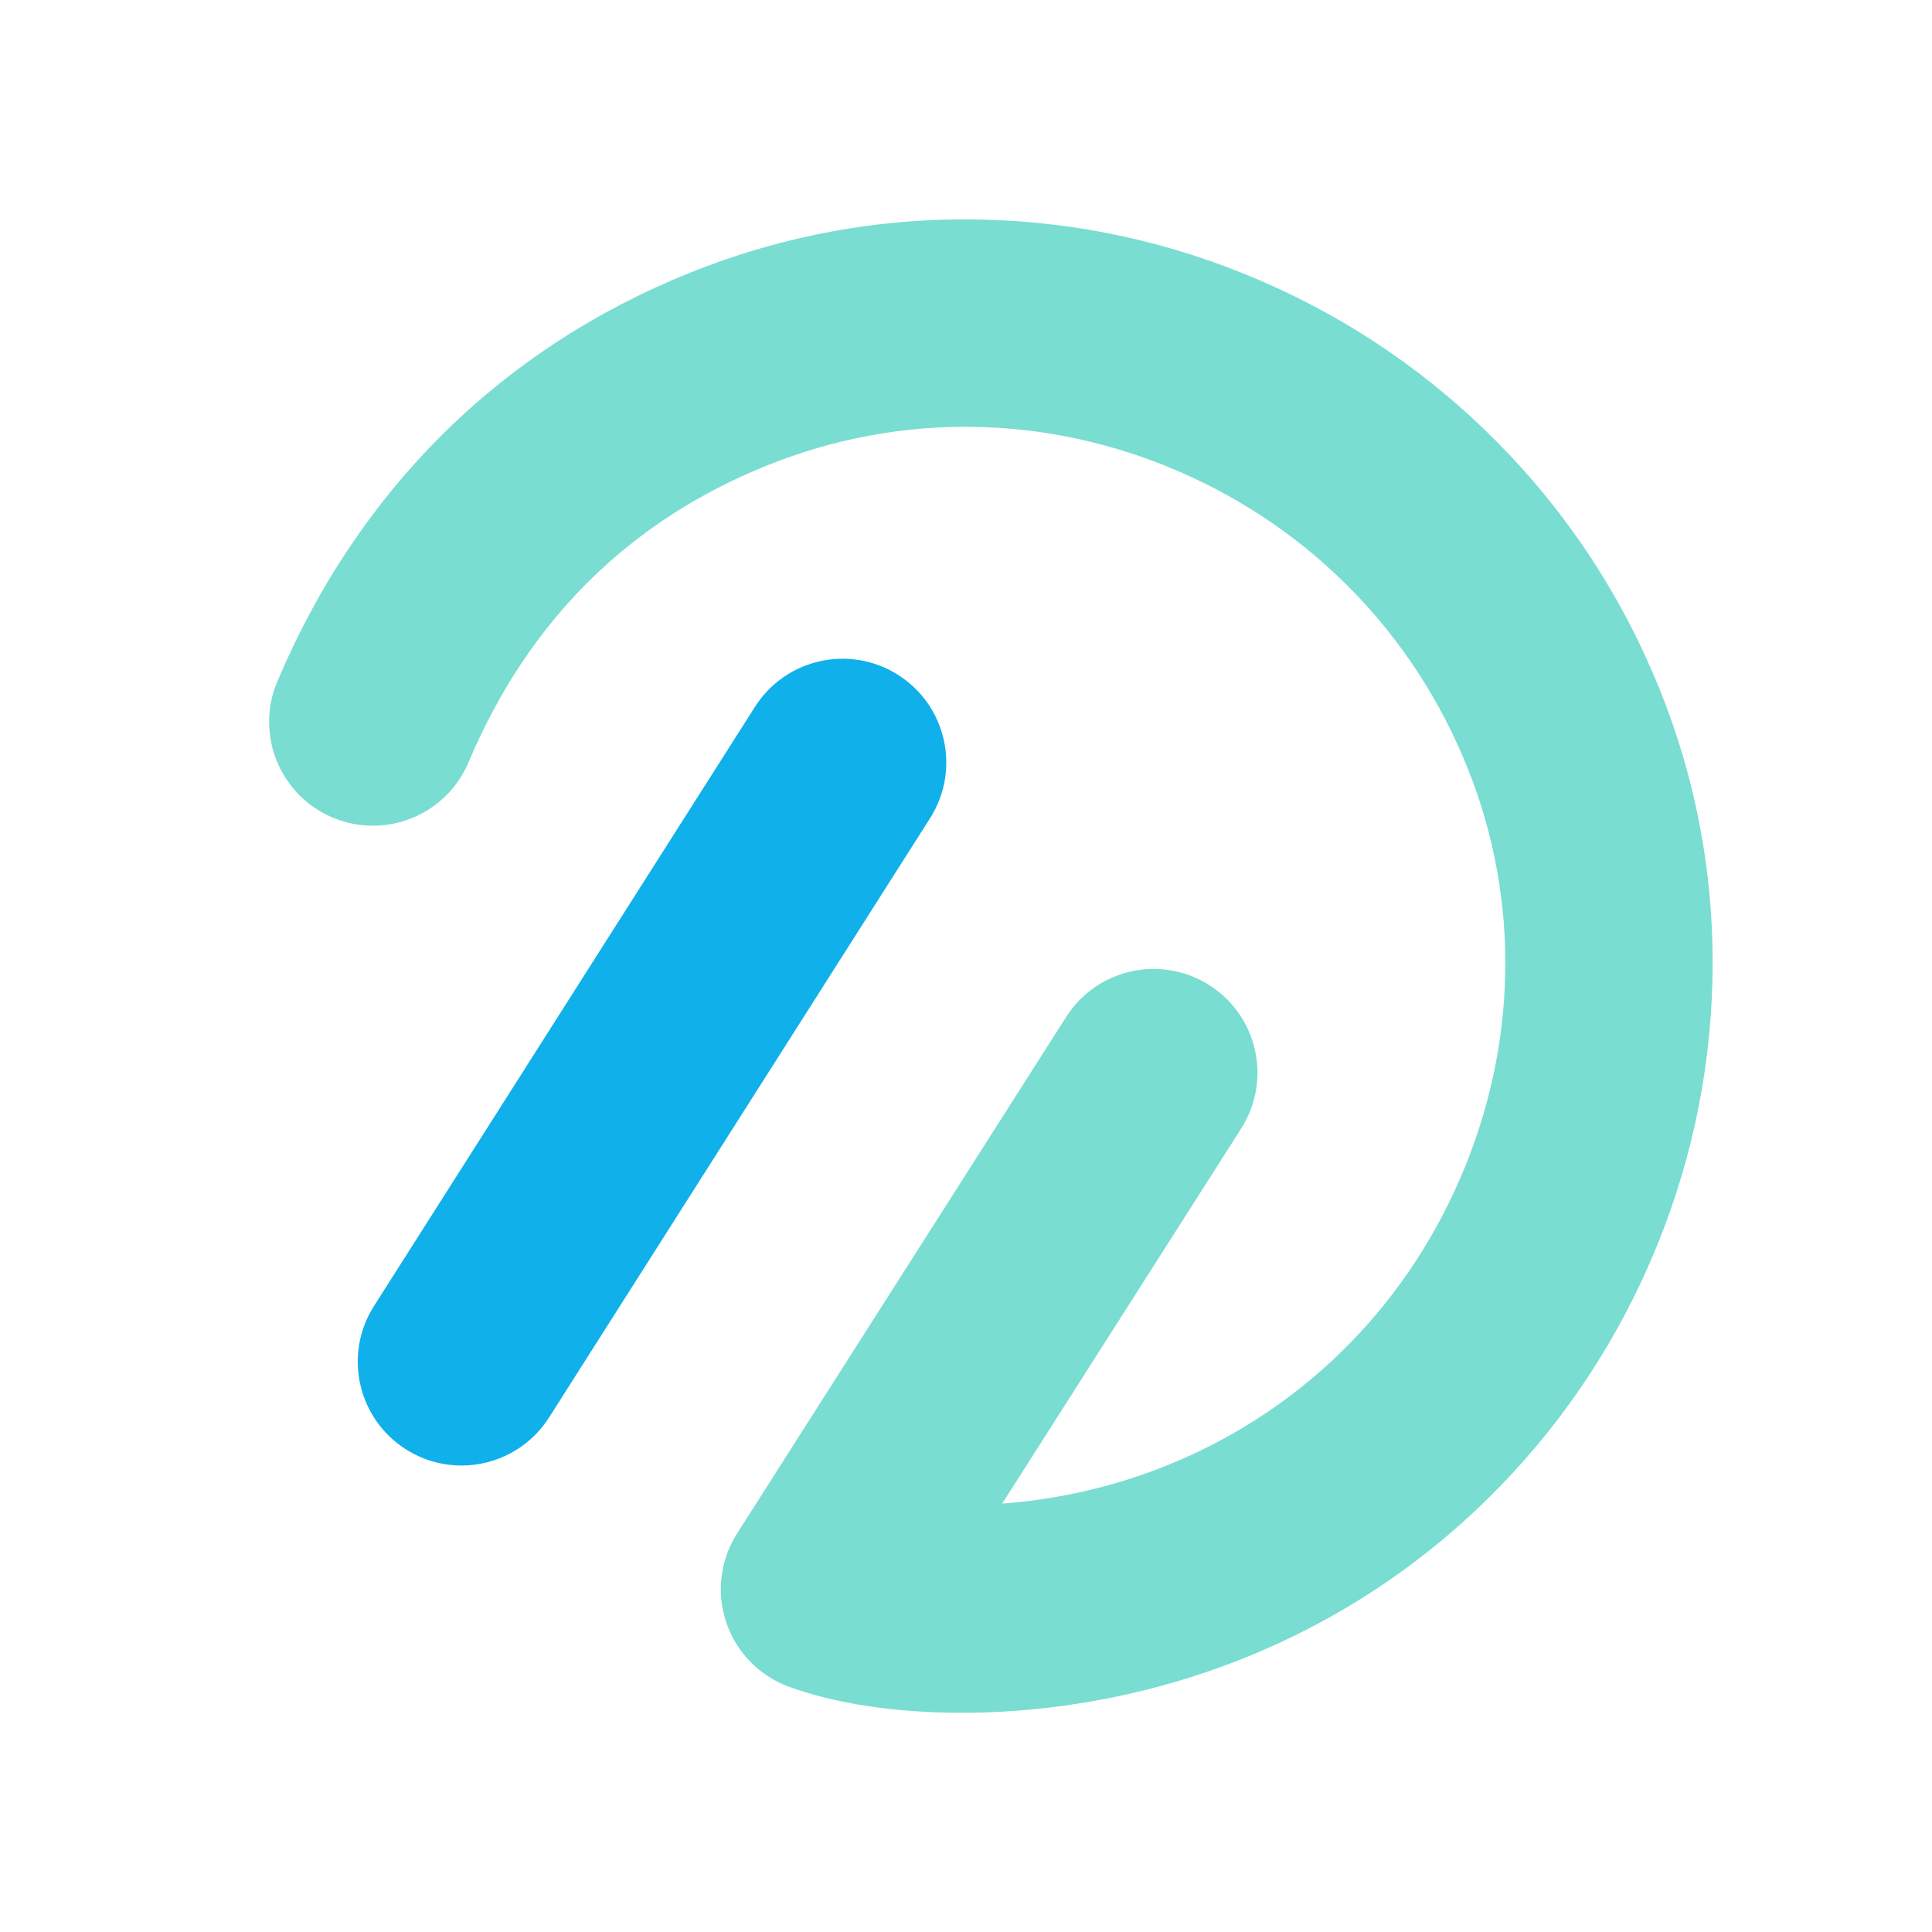
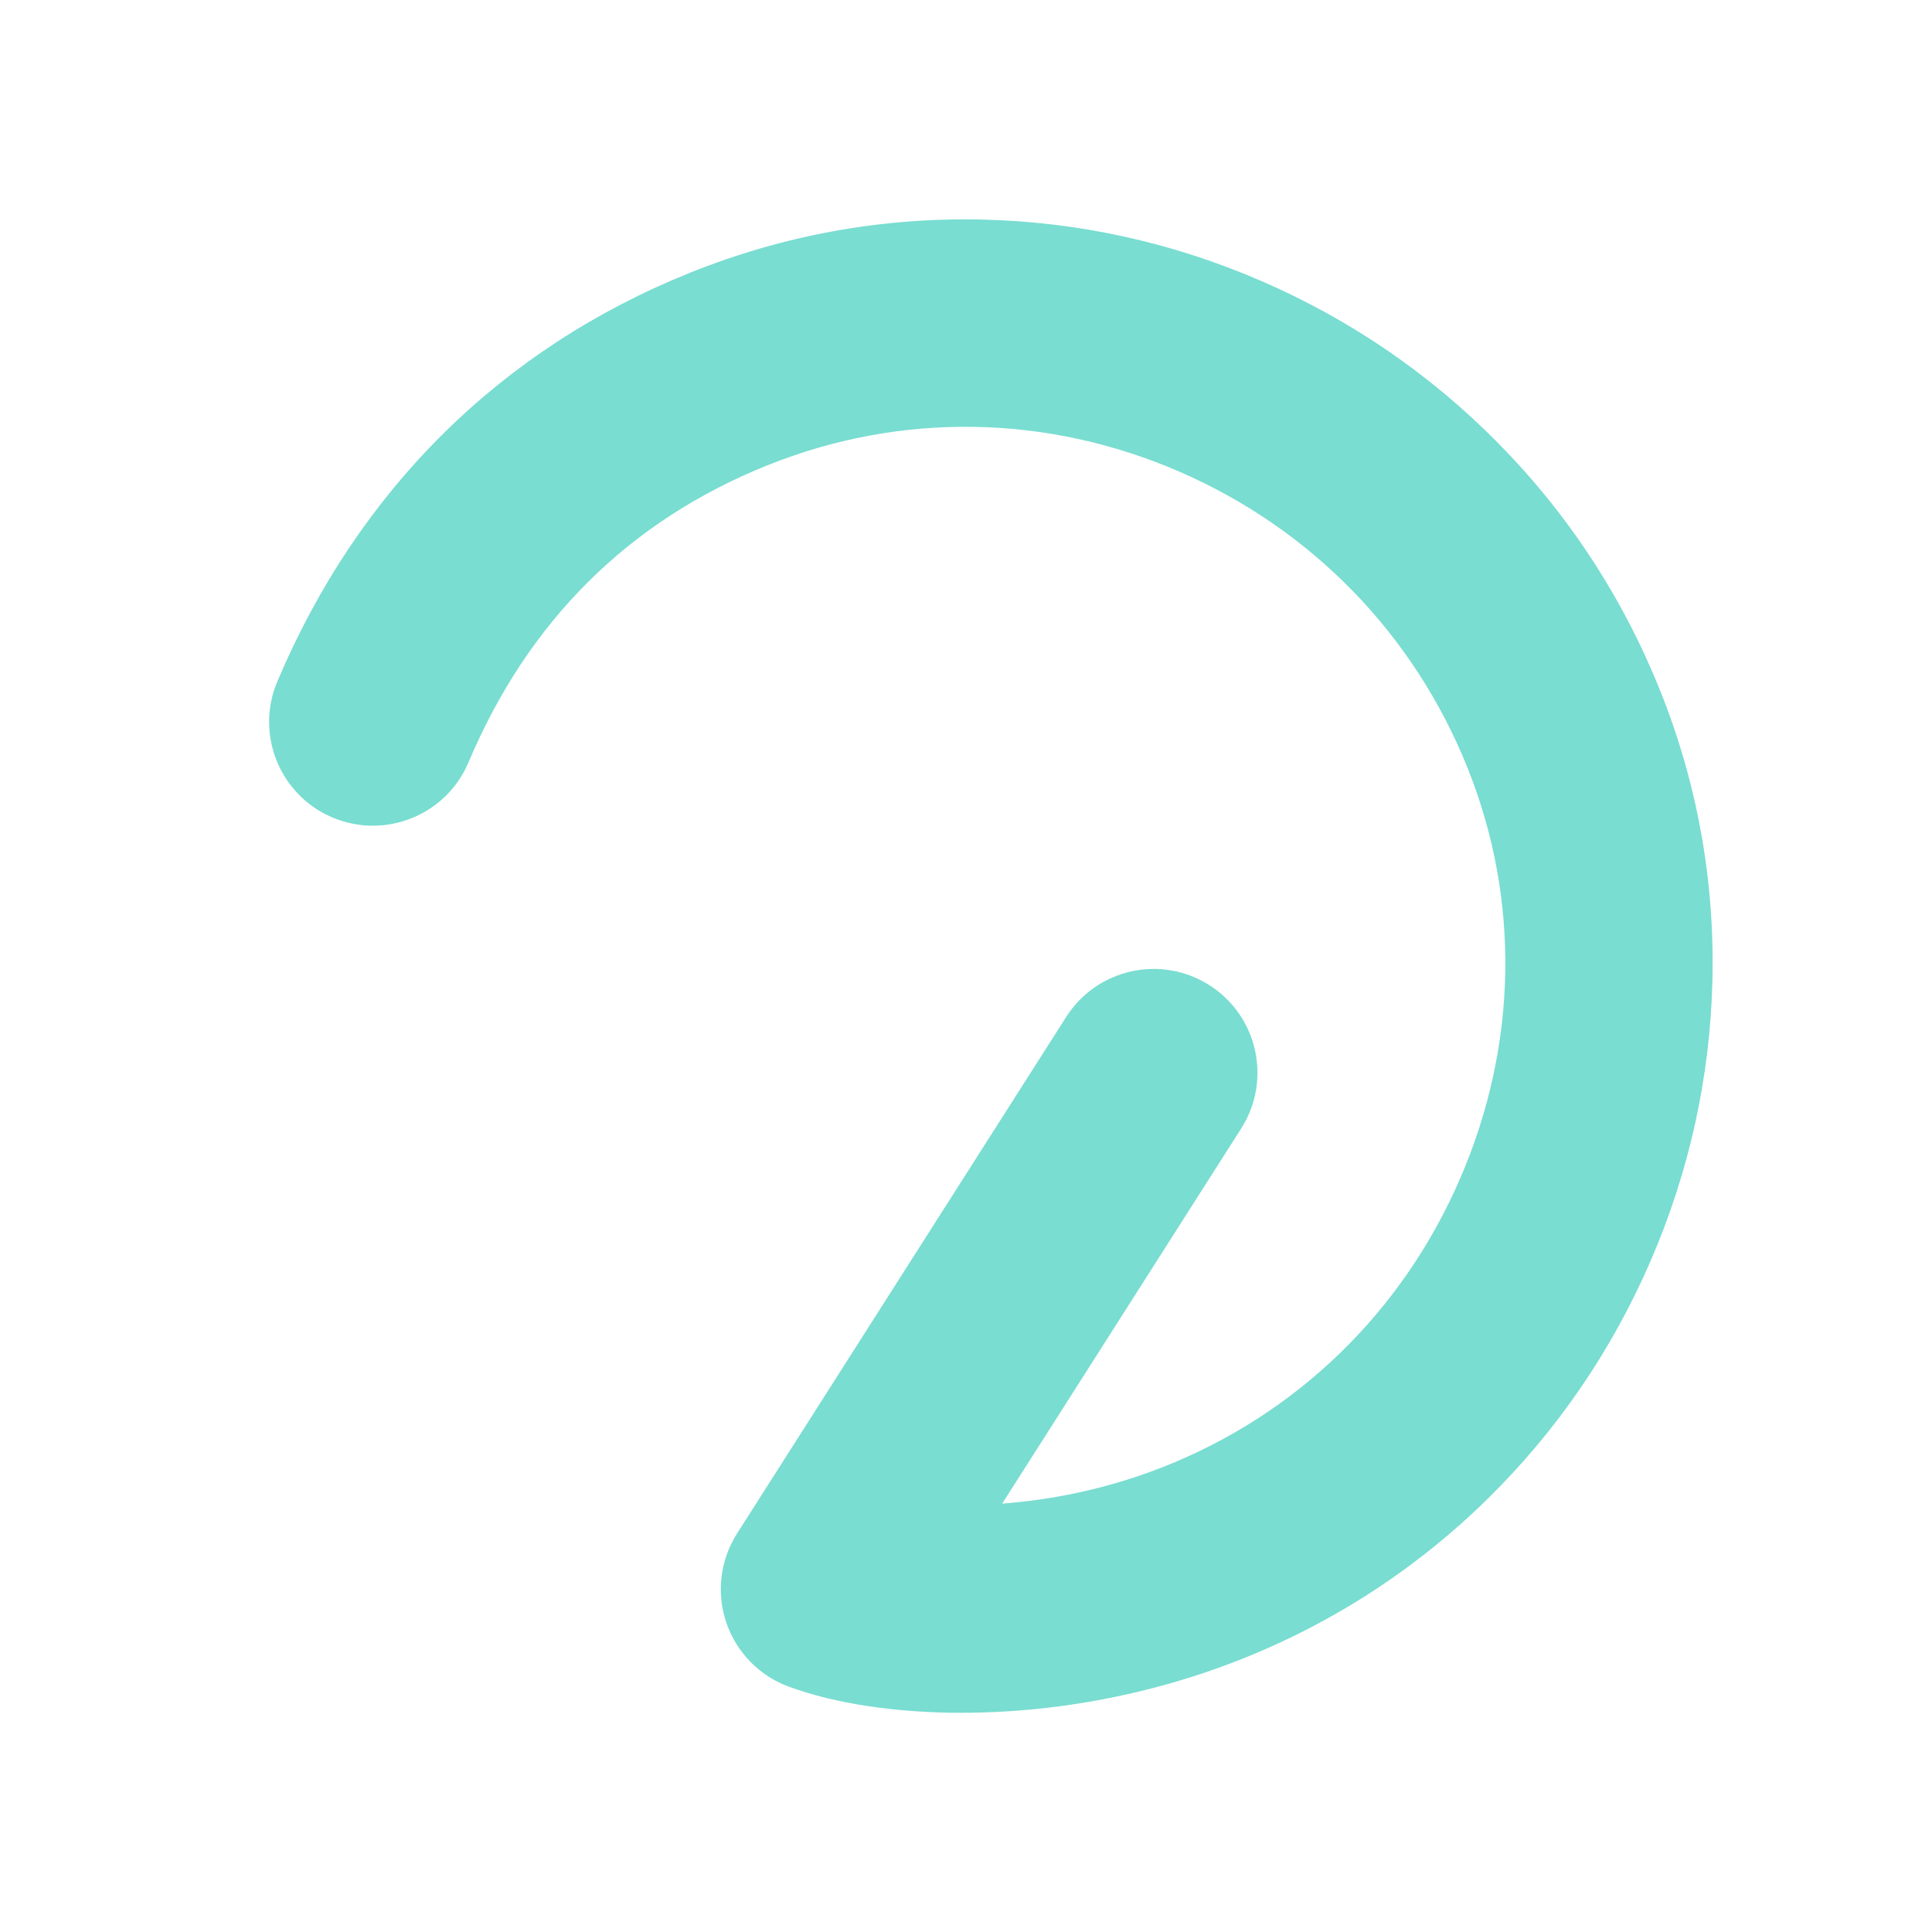
<svg xmlns="http://www.w3.org/2000/svg" data-name="Layer 1" viewBox="0 0 1024 1024">
-   <path d="M244.57 776.75c-10.1 0-20.31-2.78-29.46-8.59-25.63-16.3-33.2-50.29-16.9-75.92l201.93-317.6c16.3-25.63 50.29-33.2 75.92-16.9s33.2 50.29 16.9 75.92l-201.93 317.6c-10.48 16.48-28.28 25.5-46.46 25.5Z" style="fill:#10b0ea" />
  <path d="M509.93 907.83c-35.01 0-67.29-4.84-91.84-13.86-15.63-5.74-27.82-18.25-33.15-34.03s-3.23-33.12 5.72-47.16l174.43-273.77c16.32-25.62 50.32-33.15 75.94-16.83s33.15 50.32 16.83 75.94L531.18 796.94c25.39-1.89 54.61-7.42 84.56-19.13 71.29-27.87 127.46-82.26 158.15-153.15 30.53-70.52 31.94-147.78 3.98-217.56-28.43-70.95-82.76-126.78-152.98-157.2-70.23-30.42-147.71-31.59-218.17-3.27-73.46 29.52-126.75 82.48-158.4 157.4-11.82 27.98-44.08 41.08-72.07 29.27-27.98-11.82-41.08-44.08-29.27-72.07 42.86-101.46 118.49-176.38 218.71-216.66 49.54-19.91 101.59-29.4 154.67-28.2 51.11 1.15 100.99 12.12 148.25 32.6 47.14 20.42 89.3 49.27 125.31 85.75 37.27 37.75 66.22 81.98 86.05 131.46 19.64 49.01 28.94 100.74 27.64 153.75-1.26 51.15-12.28 101.08-32.77 148.42-20.54 47.45-49.51 89.78-86.11 125.81-38.15 37.56-82.88 66.53-132.94 86.09-42.5 16.61-89.11 26.08-134.81 27.39-3.71.11-7.4.16-11.05.16Z" style="fill:#79ddd1" />
</svg>